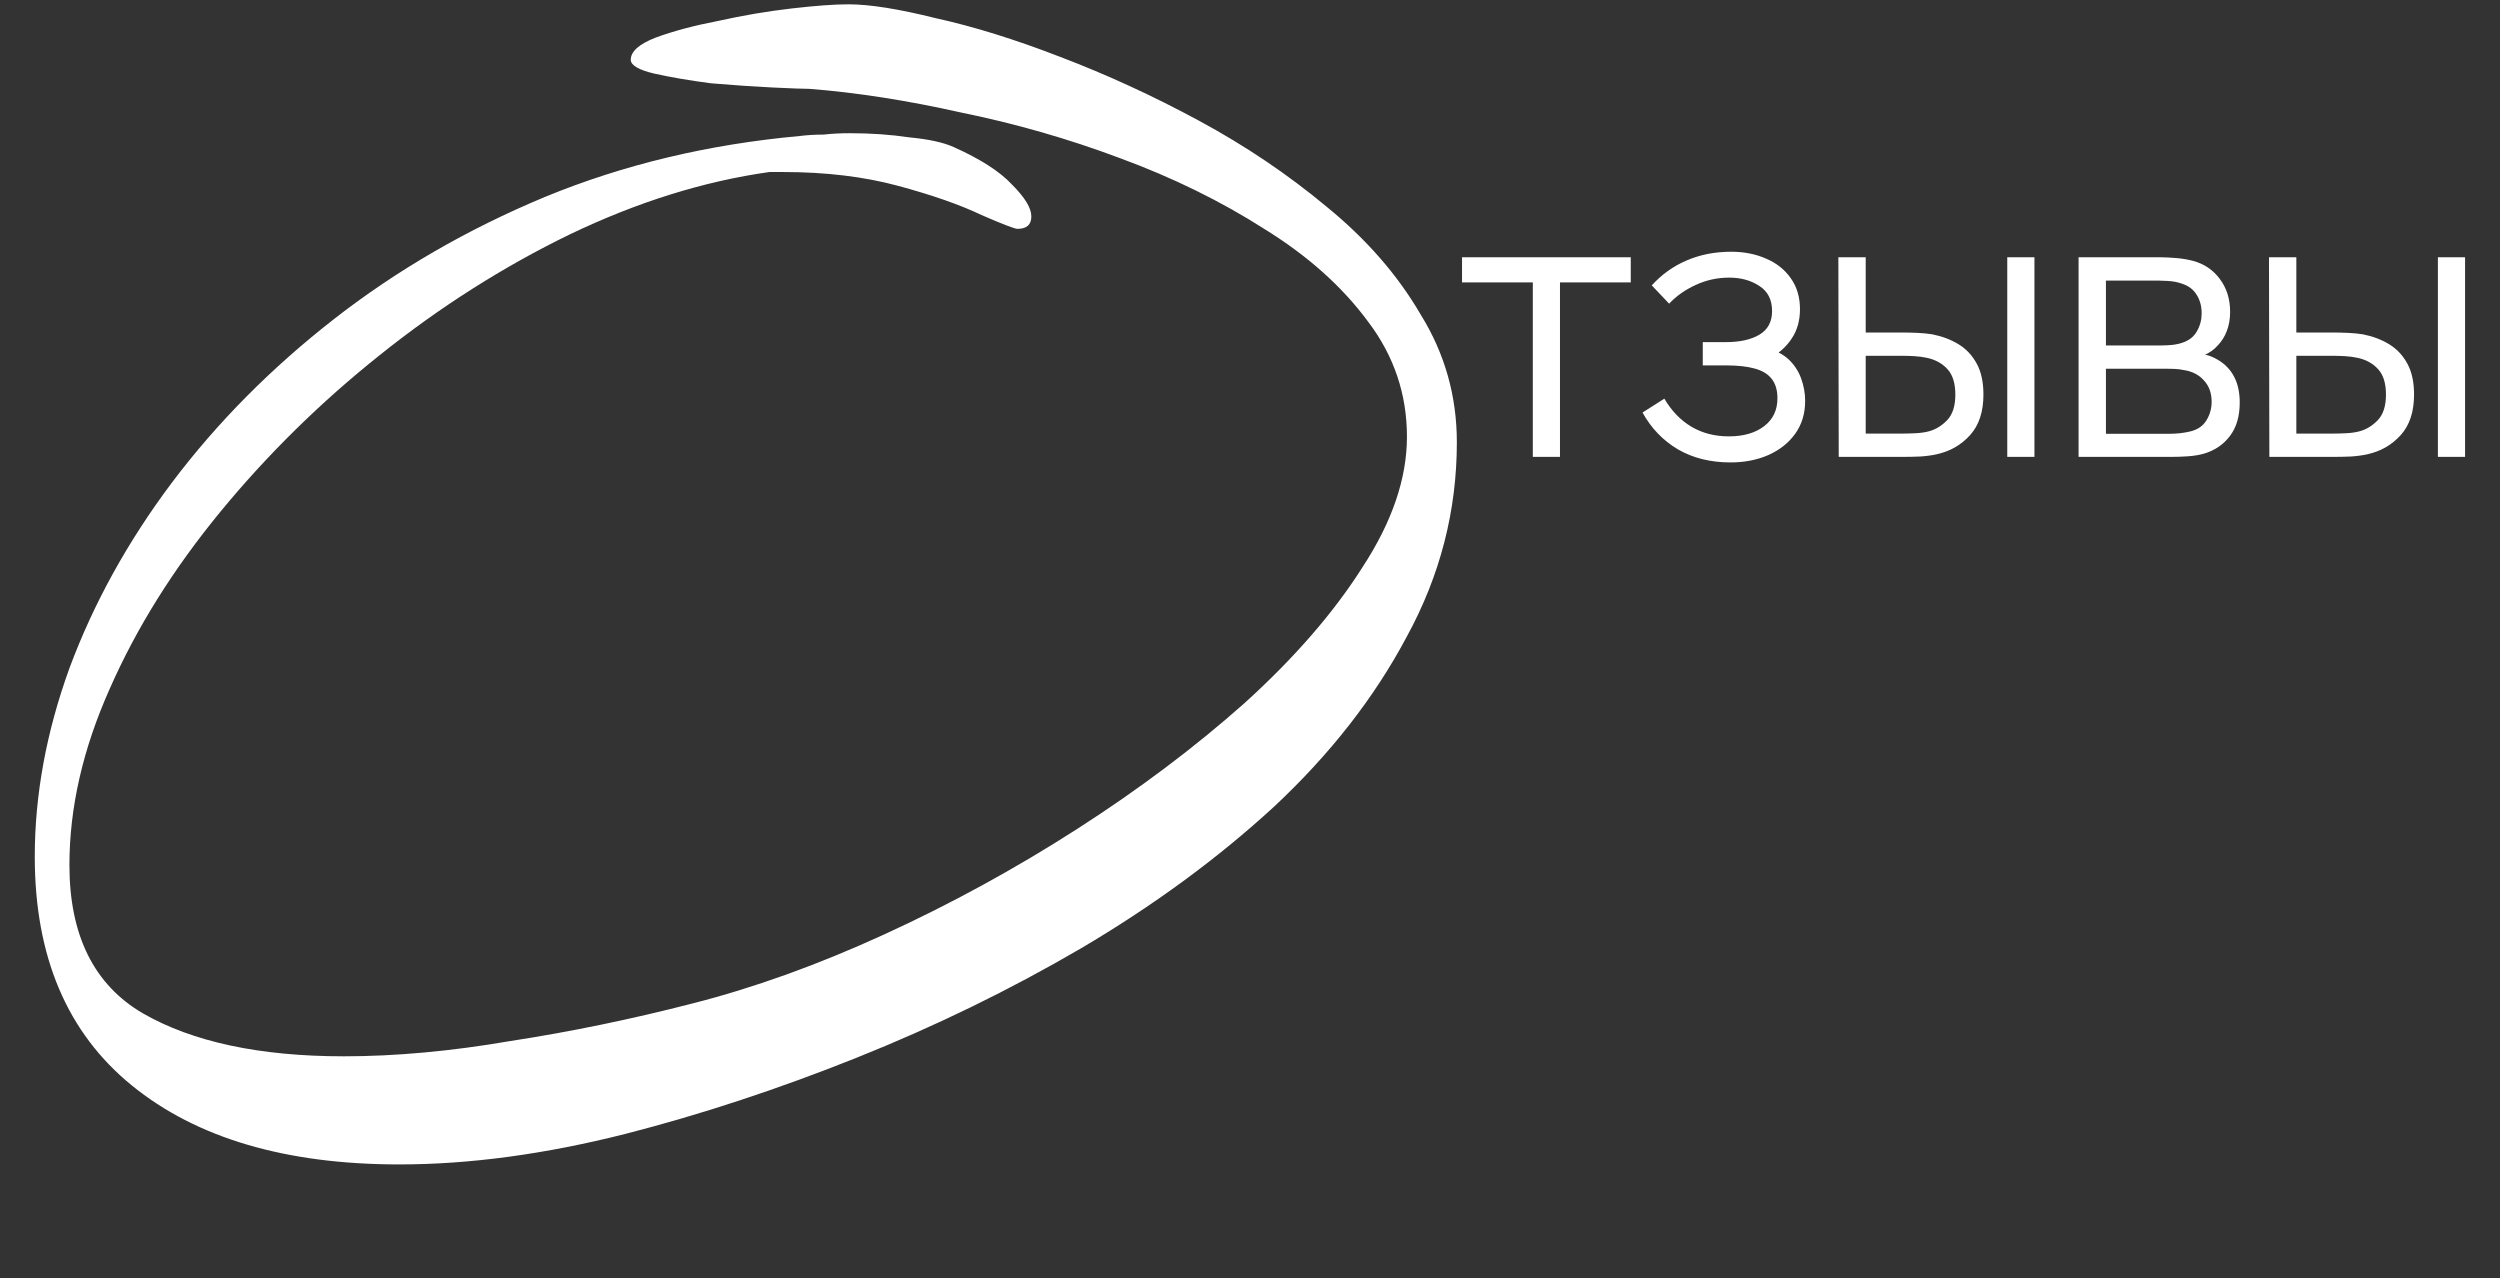
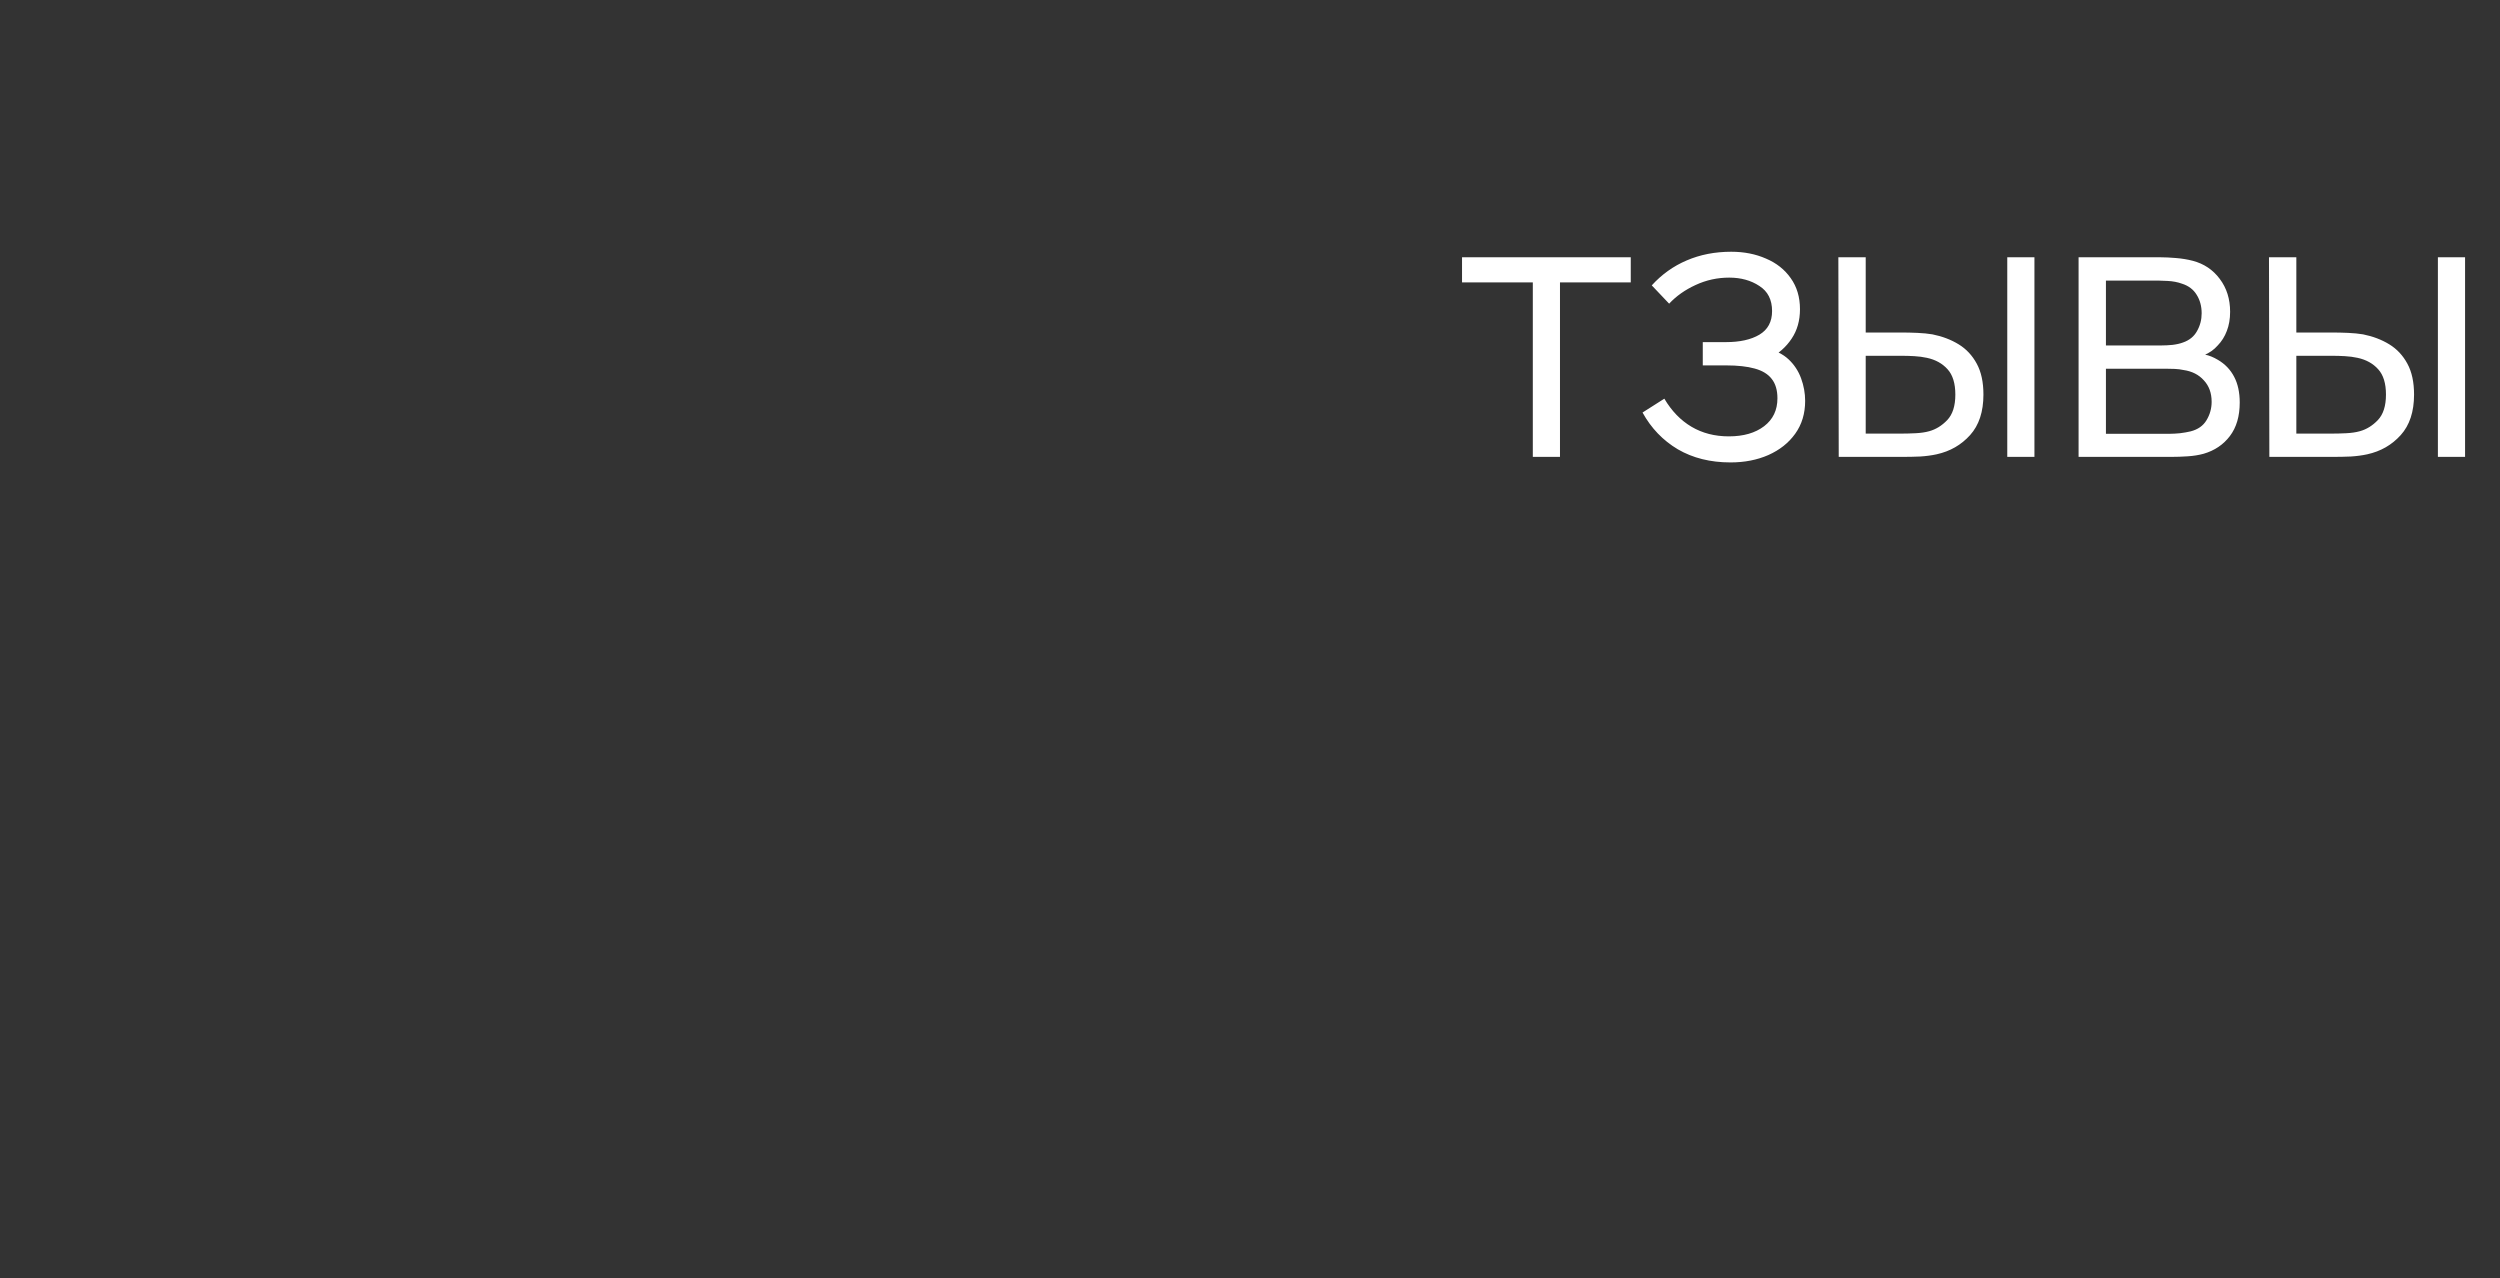
<svg xmlns="http://www.w3.org/2000/svg" width="487" height="249" viewBox="0 0 487 249" fill="none">
  <rect x="0" y="0" width="487" height="249" fill="#333333" stroke="none" />
  <path d="M298.592 89V55.016H284.804V50.12H317.672V55.016H303.884V89H298.592ZM337.1 90.08C333.188 90.08 329.768 89.228 326.84 87.524C323.936 85.796 321.644 83.408 319.964 80.36L324.212 77.66C325.628 80.06 327.392 81.884 329.504 83.132C331.616 84.38 334.04 85.004 336.776 85.004C339.632 85.004 341.924 84.344 343.652 83.024C345.38 81.704 346.244 79.892 346.244 77.588C346.244 76.004 345.872 74.744 345.128 73.808C344.408 72.872 343.304 72.2 341.816 71.792C340.352 71.384 338.516 71.18 336.308 71.18H331.7V66.644H336.236C338.924 66.644 341.084 66.164 342.716 65.204C344.372 64.22 345.2 62.684 345.2 60.596C345.2 58.388 344.372 56.756 342.716 55.7C341.084 54.62 339.128 54.08 336.848 54.08C334.544 54.08 332.36 54.56 330.296 55.52C328.256 56.456 326.54 57.668 325.148 59.156L321.764 55.592C323.708 53.456 325.976 51.836 328.568 50.732C331.184 49.604 334.076 49.04 337.244 49.04C339.74 49.04 341.996 49.484 344.012 50.372C346.052 51.236 347.66 52.508 348.836 54.188C350.036 55.868 350.636 57.884 350.636 60.236C350.636 62.444 350.096 64.352 349.016 65.96C347.96 67.568 346.46 68.9 344.516 69.956L344.228 67.976C345.908 68.288 347.3 68.96 348.404 69.992C349.508 71.024 350.324 72.26 350.852 73.7C351.38 75.14 351.644 76.604 351.644 78.092C351.644 80.564 350.996 82.7 349.7 84.5C348.428 86.276 346.688 87.656 344.48 88.64C342.296 89.6 339.836 90.08 337.1 90.08ZM358.184 89L358.112 50.12H363.44V64.772H370.208C371.336 64.772 372.44 64.796 373.52 64.844C374.6 64.892 375.572 64.988 376.436 65.132C378.356 65.516 380.06 66.164 381.548 67.076C383.036 67.988 384.212 69.248 385.076 70.856C385.94 72.44 386.372 74.444 386.372 76.868C386.372 80.204 385.508 82.832 383.78 84.752C382.052 86.672 379.88 87.92 377.264 88.496C376.28 88.712 375.212 88.856 374.06 88.928C372.908 88.976 371.78 89 370.676 89H358.184ZM363.44 84.464H370.46C371.252 84.464 372.152 84.44 373.16 84.392C374.168 84.344 375.056 84.212 375.824 83.996C377.12 83.636 378.284 82.916 379.316 81.836C380.372 80.732 380.9 79.076 380.9 76.868C380.9 74.684 380.396 73.04 379.388 71.936C378.38 70.808 377.036 70.064 375.356 69.704C374.588 69.536 373.772 69.428 372.908 69.38C372.068 69.332 371.252 69.308 370.46 69.308H363.44V84.464ZM391.016 89V50.12H396.308V89H391.016ZM404.907 89V50.12H420.927C421.743 50.12 422.727 50.168 423.879 50.264C425.055 50.36 426.147 50.54 427.155 50.804C429.339 51.38 431.091 52.556 432.411 54.332C433.755 56.108 434.427 58.244 434.427 60.74C434.427 62.132 434.211 63.38 433.779 64.484C433.371 65.564 432.783 66.5 432.015 67.292C431.655 67.7 431.259 68.06 430.827 68.372C430.395 68.66 429.975 68.9 429.567 69.092C430.335 69.236 431.163 69.572 432.051 70.1C433.443 70.916 434.499 72.02 435.219 73.412C435.939 74.78 436.299 76.448 436.299 78.416C436.299 81.08 435.663 83.252 434.391 84.932C433.119 86.612 431.415 87.764 429.279 88.388C428.319 88.652 427.275 88.82 426.147 88.892C425.043 88.964 423.999 89 423.015 89H404.907ZM410.235 84.5H422.763C423.267 84.5 423.903 84.464 424.671 84.392C425.439 84.296 426.123 84.176 426.723 84.032C428.139 83.672 429.171 82.952 429.819 81.872C430.491 80.768 430.827 79.568 430.827 78.272C430.827 76.568 430.323 75.176 429.315 74.096C428.331 72.992 427.011 72.32 425.355 72.08C424.803 71.96 424.227 71.888 423.627 71.864C423.027 71.84 422.487 71.828 422.007 71.828H410.235V84.5ZM410.235 67.292H421.107C421.731 67.292 422.427 67.256 423.195 67.184C423.987 67.088 424.671 66.932 425.247 66.716C426.495 66.284 427.407 65.54 427.983 64.484C428.583 63.428 428.883 62.276 428.883 61.028C428.883 59.66 428.559 58.46 427.911 57.428C427.287 56.396 426.339 55.676 425.067 55.268C424.203 54.956 423.267 54.776 422.259 54.728C421.275 54.68 420.651 54.656 420.387 54.656H410.235V67.292ZM442.07 89L441.998 50.12H447.326V64.772H454.094C455.222 64.772 456.326 64.796 457.406 64.844C458.486 64.892 459.458 64.988 460.322 65.132C462.242 65.516 463.946 66.164 465.434 67.076C466.922 67.988 468.098 69.248 468.962 70.856C469.826 72.44 470.258 74.444 470.258 76.868C470.258 80.204 469.394 82.832 467.666 84.752C465.938 86.672 463.766 87.92 461.15 88.496C460.166 88.712 459.098 88.856 457.946 88.928C456.794 88.976 455.666 89 454.562 89H442.07ZM447.326 84.464H454.346C455.138 84.464 456.038 84.44 457.046 84.392C458.054 84.344 458.942 84.212 459.71 83.996C461.006 83.636 462.17 82.916 463.202 81.836C464.258 80.732 464.786 79.076 464.786 76.868C464.786 74.684 464.282 73.04 463.274 71.936C462.266 70.808 460.922 70.064 459.242 69.704C458.474 69.536 457.658 69.428 456.794 69.38C455.954 69.332 455.138 69.308 454.346 69.308H447.326V84.464ZM474.902 89V50.12H480.194V89H474.902Z" fill="white" />
-   <path d="M77.784 226.83C55.644 226.83 38.274 221.7 25.674 211.44C13.074 201.18 6.774 186.33 6.774 166.89C6.774 154.83 9.024 142.59 13.524 130.17C18.204 117.57 24.864 105.51 33.504 93.99C42.324 82.29 52.854 71.67 65.094 62.13C77.334 52.59 91.014 44.67 106.134 38.37C121.434 32.07 137.994 28.11 155.814 26.49C157.254 26.31 158.784 26.22 160.404 26.22C162.024 26.04 163.734 25.95 165.534 25.95C169.674 25.95 173.544 26.22 177.144 26.76C180.924 27.12 183.804 27.75 185.784 28.65C191.004 30.99 194.784 33.42 197.124 35.94C199.644 38.46 200.904 40.53 200.904 42.15C200.904 43.77 200.004 44.58 198.204 44.58C197.664 44.58 195.324 43.68 191.184 41.88C187.044 39.9 181.644 38.01 174.984 36.21C168.324 34.41 160.854 33.51 152.574 33.51H149.874C137.094 35.31 124.134 39.36 110.994 45.66C98.034 51.96 85.704 59.79 74.004 69.15C62.484 78.33 52.134 88.5 42.954 99.66C33.774 110.82 26.574 122.34 21.354 134.22C16.134 145.92 13.524 157.35 13.524 168.51C13.524 182.19 18.294 191.82 27.834 197.4C37.554 202.98 50.604 205.77 66.984 205.77C77.064 205.77 87.864 204.78 99.384 202.8C111.084 201 122.874 198.57 134.754 195.51C146.814 192.45 159.324 187.95 172.284 182.01C185.244 176.07 197.754 169.23 209.814 161.49C221.874 153.75 232.764 145.56 242.484 136.92C252.204 128.1 259.854 119.28 265.434 110.46C271.194 101.64 274.074 93.18 274.074 85.08C274.074 76.8 271.554 69.33 266.514 62.67C261.474 55.83 254.724 49.8 246.264 44.58C237.804 39.18 228.444 34.59 218.184 30.81C208.104 27.03 197.754 24.06 187.134 21.9C176.694 19.56 166.884 18.03 157.704 17.31C156.624 17.31 154.194 17.22 150.414 17.04C146.814 16.86 142.854 16.59 138.534 16.23C134.394 15.69 130.704 15.06 127.464 14.34C124.404 13.62 122.874 12.72 122.874 11.64C122.874 10.02 124.494 8.58 127.734 7.32C131.154 6.06 135.204 4.98 139.884 4.08C144.744 3 149.514 2.19 154.194 1.65C158.874 1.11 162.564 0.84 165.264 0.84C169.404 0.84 175.074 1.74 182.274 3.54C189.654 5.16 197.754 7.68 206.574 11.1C215.574 14.52 224.574 18.66 233.574 23.52C242.574 28.38 250.854 33.96 258.414 40.26C266.154 46.56 272.274 53.58 276.774 61.32C281.454 68.88 283.794 77.16 283.794 86.16C283.794 99.48 280.554 112.08 274.074 123.96C267.774 135.84 259.134 146.91 248.154 157.17C237.174 167.25 224.664 176.43 210.624 184.71C196.764 192.81 182.184 199.92 166.884 206.04C151.584 212.16 136.554 217.11 121.794 220.89C106.134 224.85 91.464 226.83 77.784 226.83Z" fill="white" />
</svg>